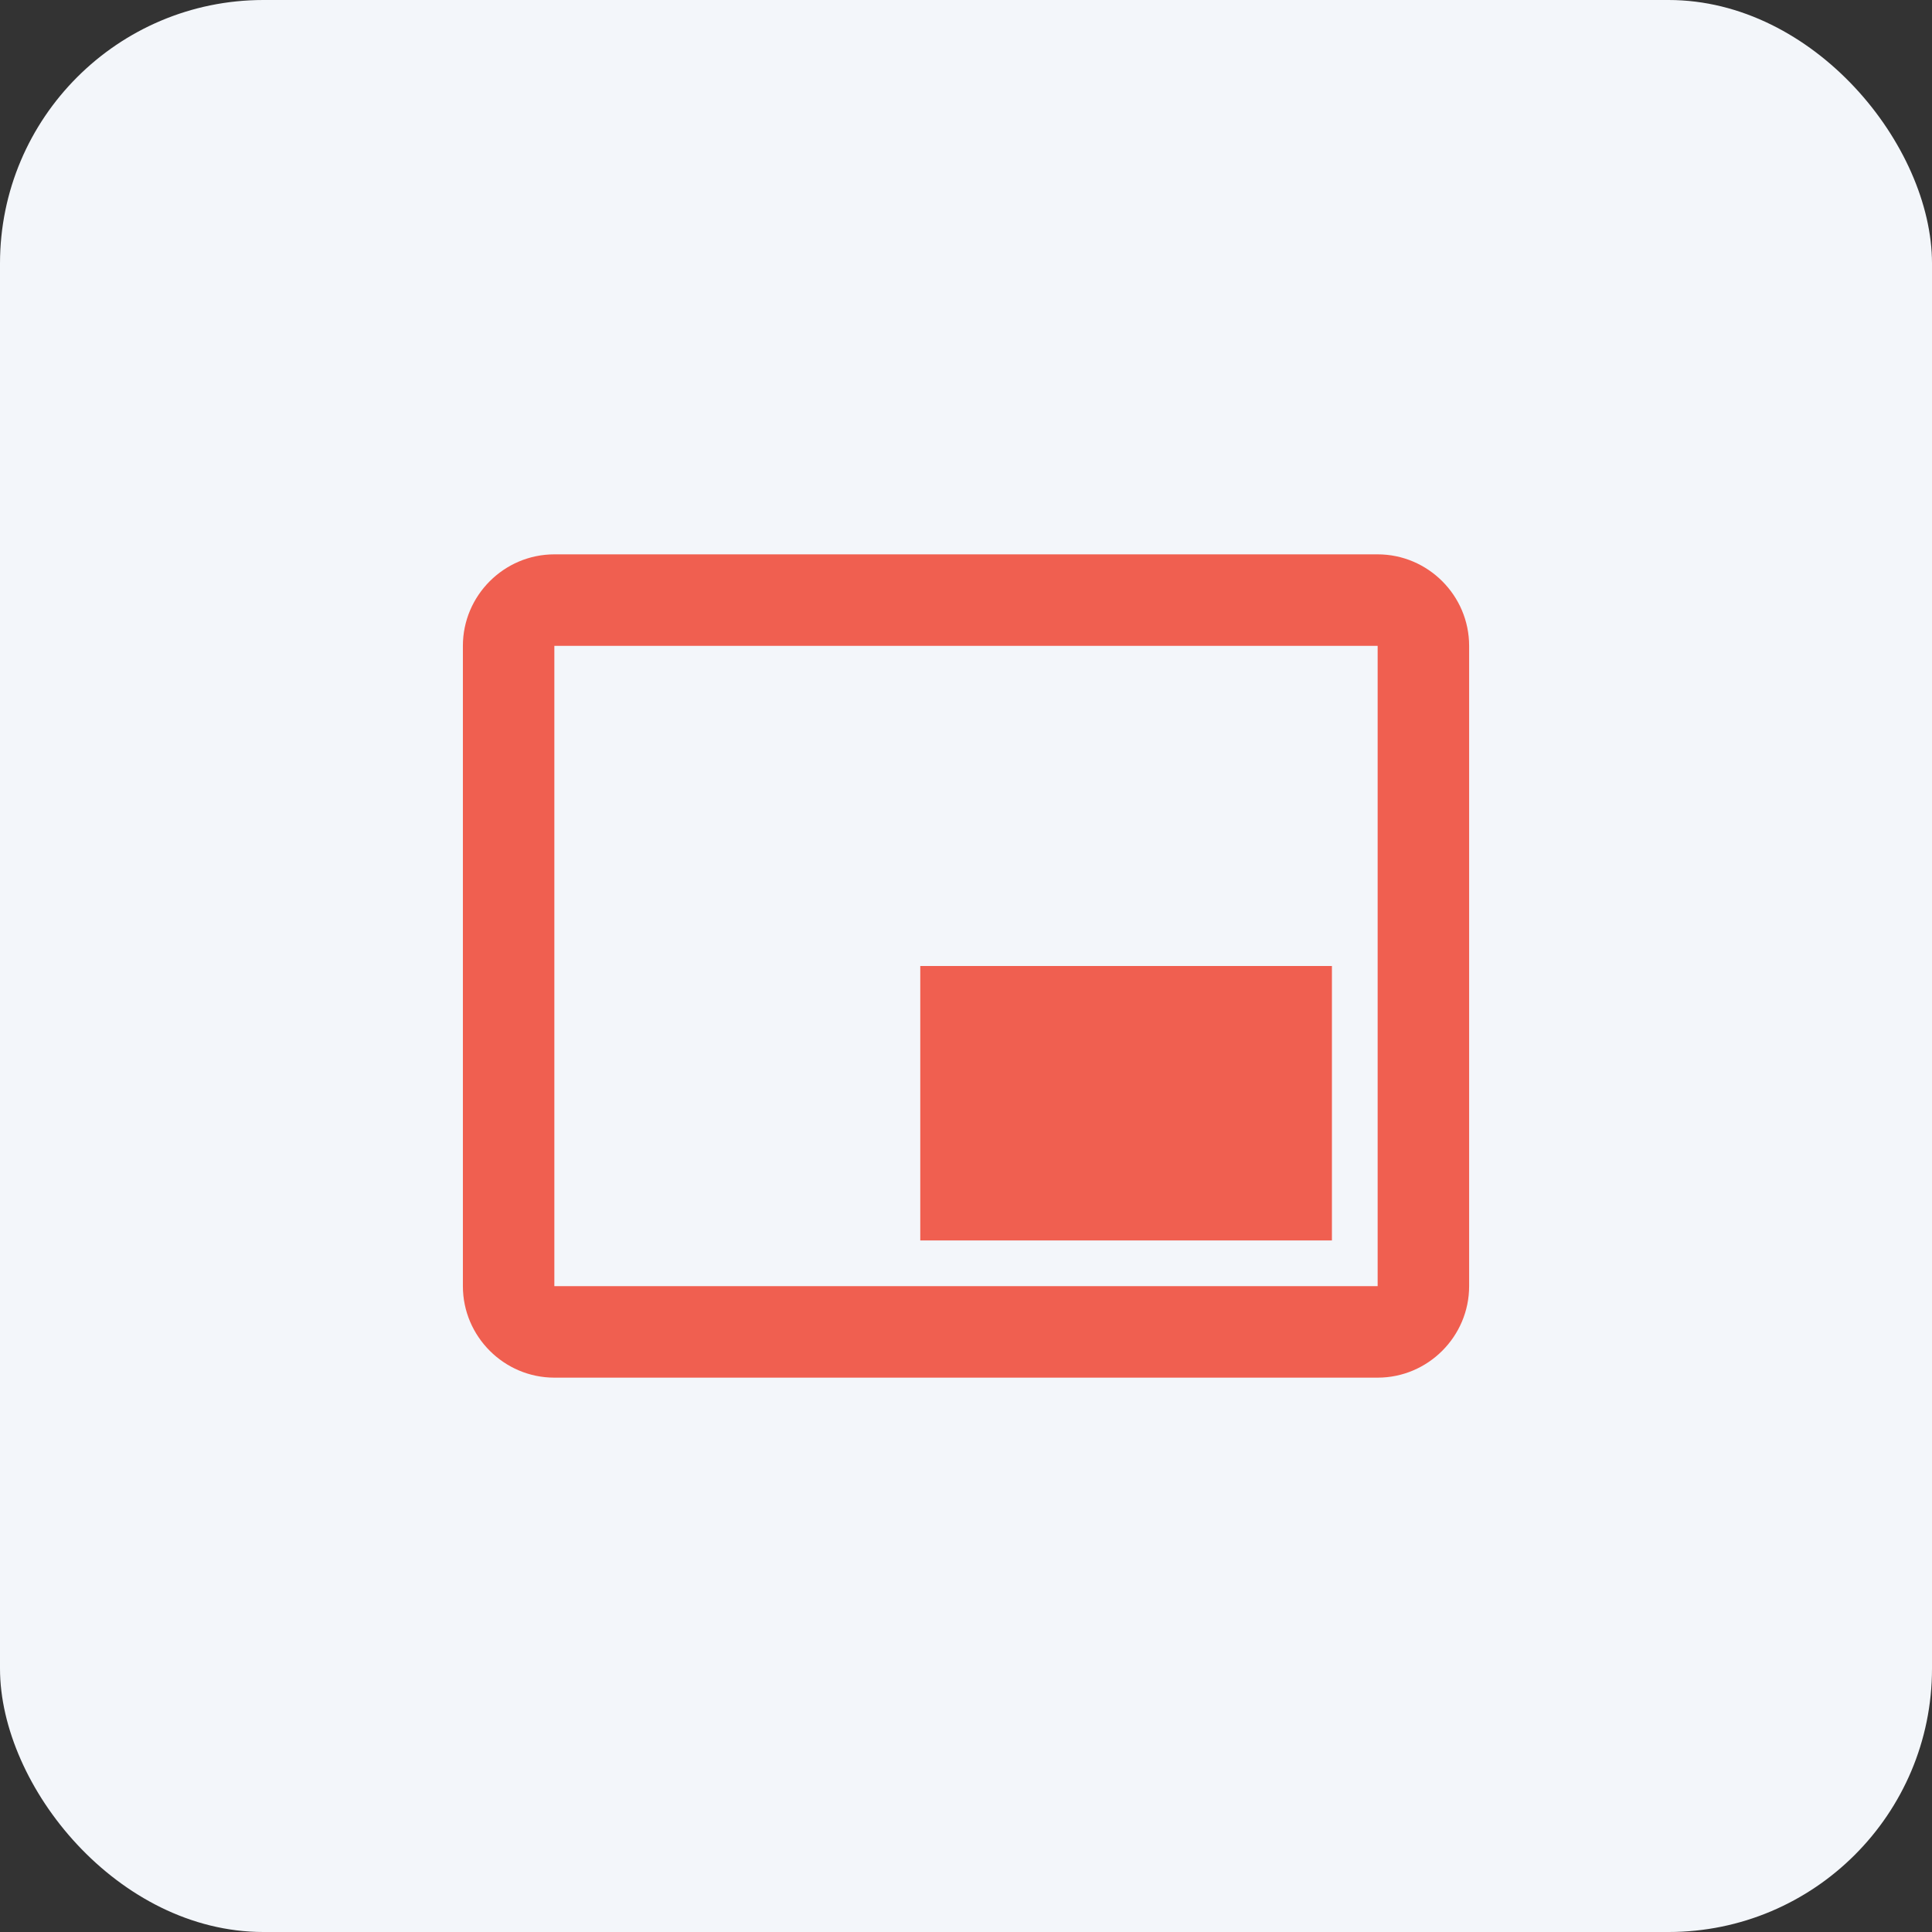
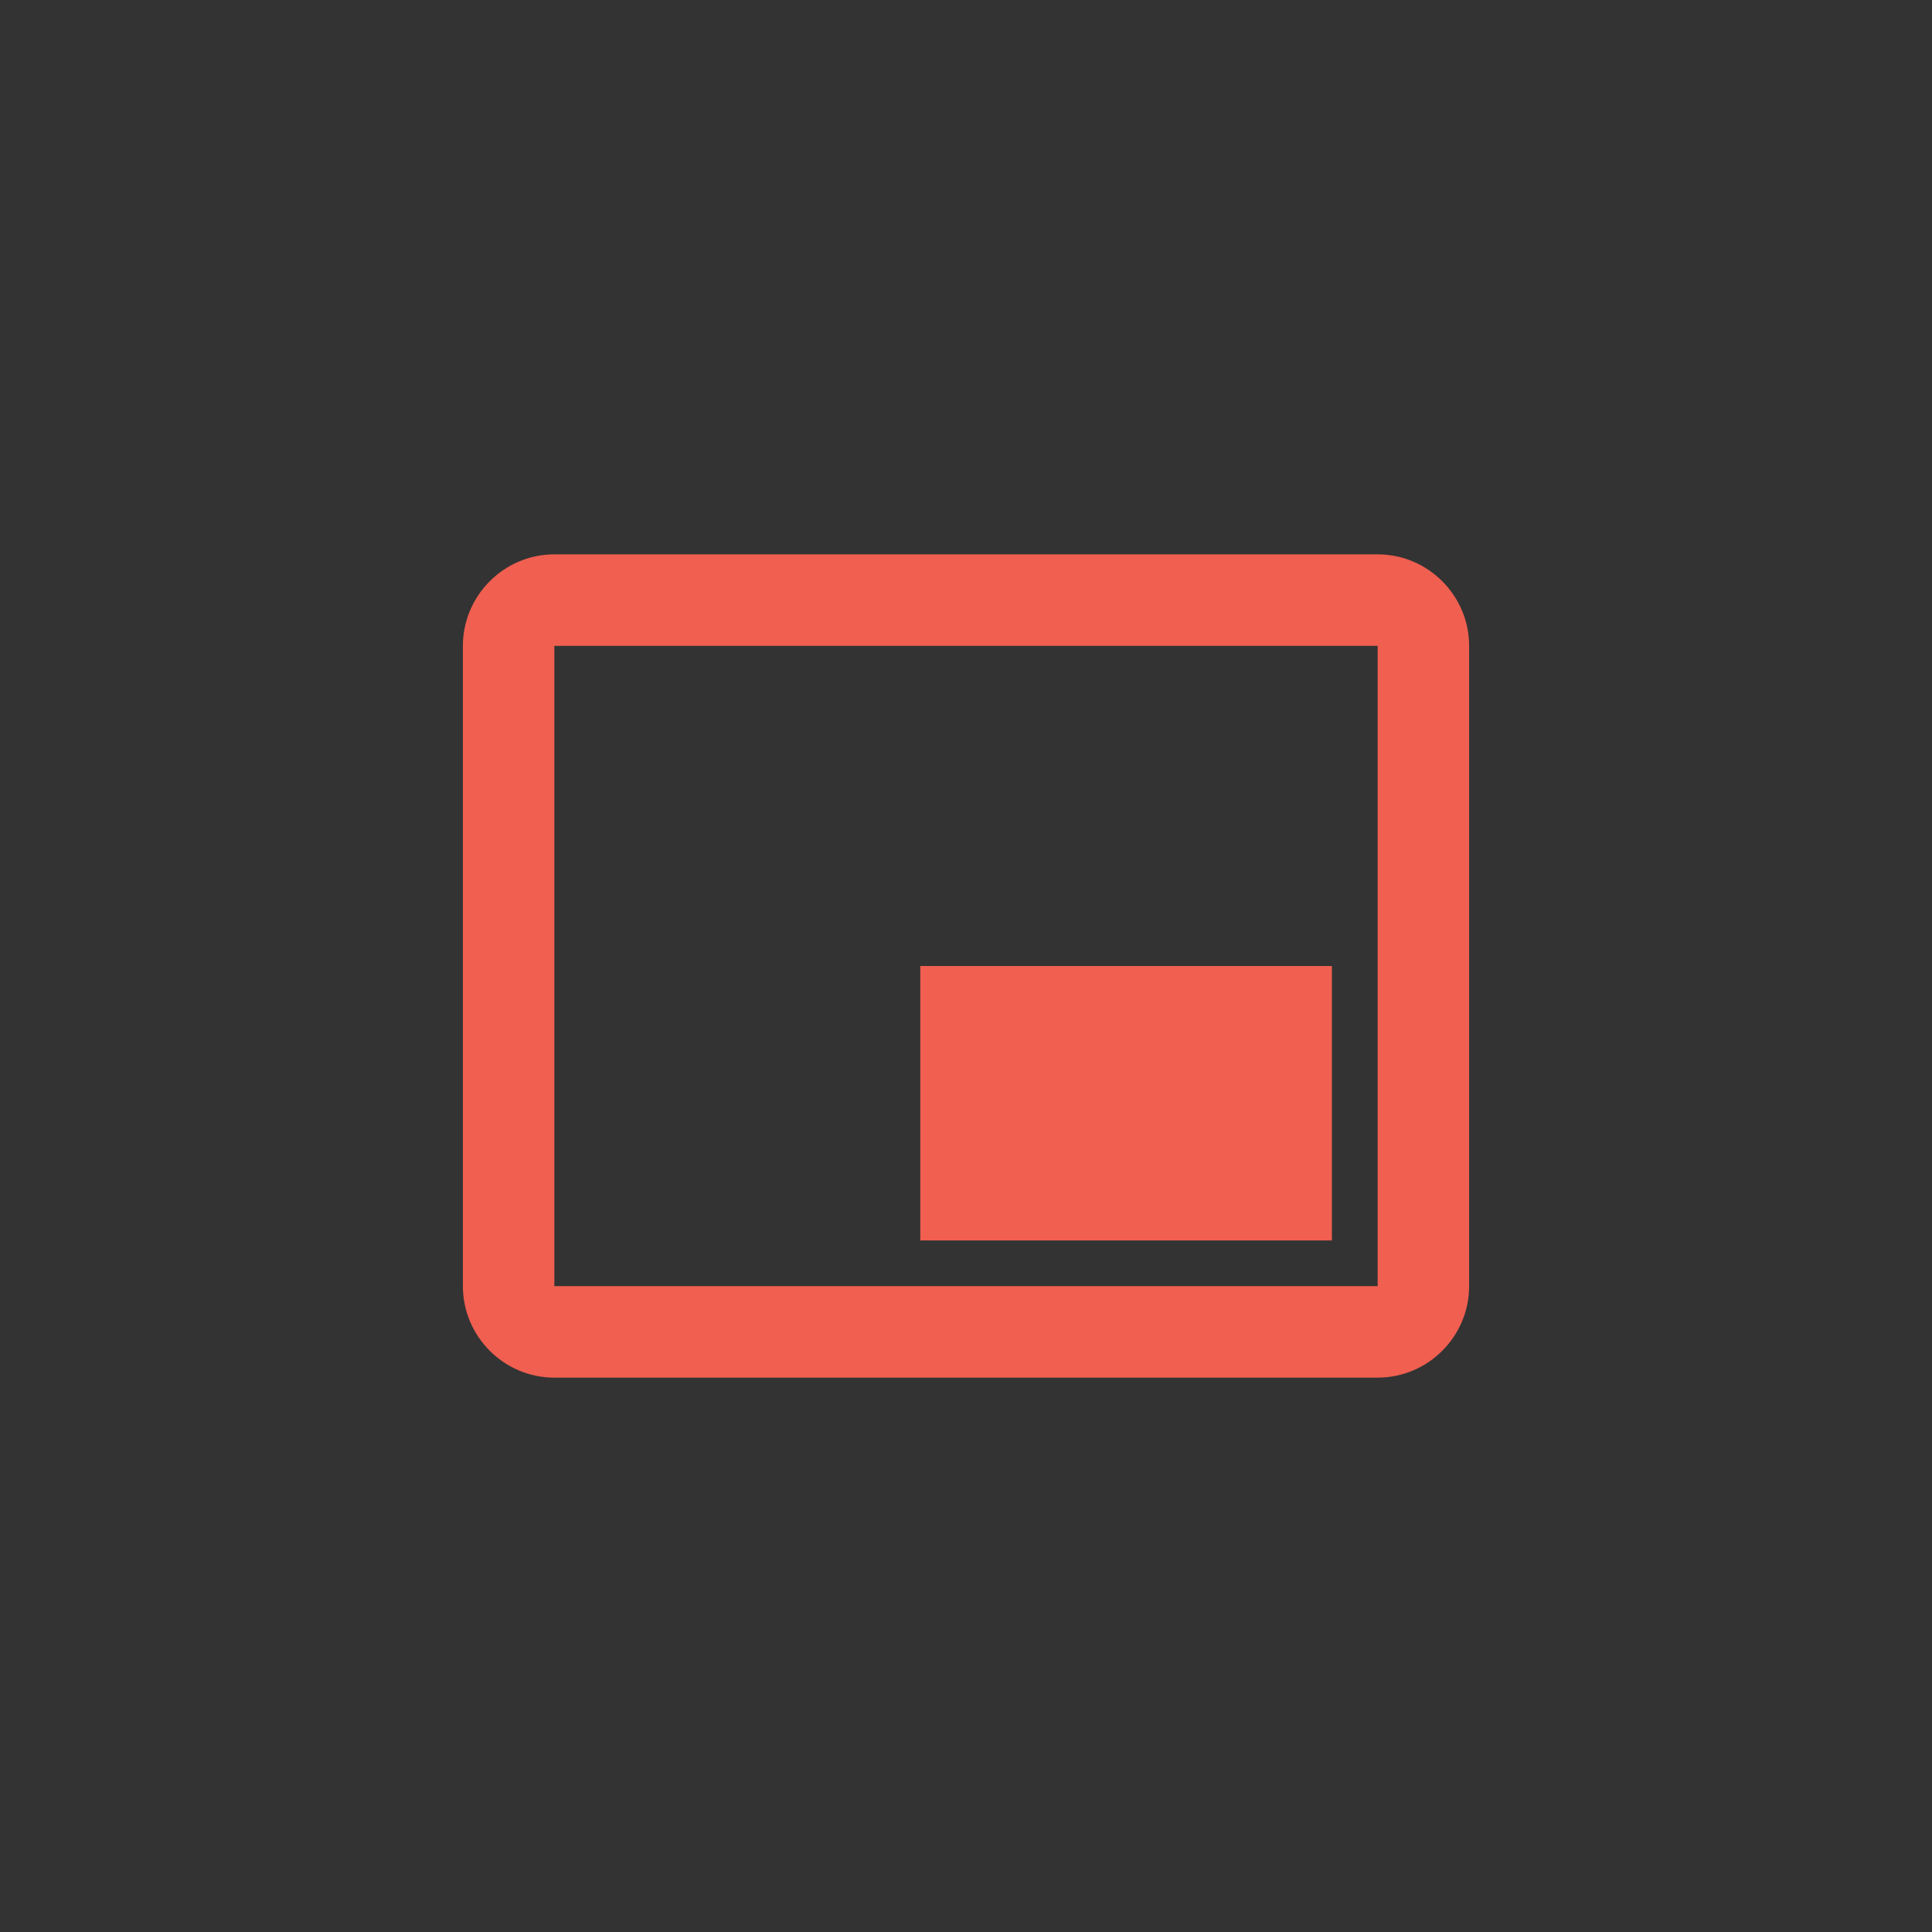
<svg xmlns="http://www.w3.org/2000/svg" width="88" height="88" viewBox="0 0 88 88" fill="none">
  <rect x="0" y="0" width="88" height="88" fill="#333333" stroke="none" />
-   <rect width="88" height="88" rx="12" fill="#F3F6FA" />
-   <path d="M62.75 25.25H25.25C22.959 25.25 21.084 27.125 21.084 29.417V58.583C21.084 60.875 22.959 62.75 25.25 62.75H62.75C65.042 62.75 66.917 60.875 66.917 58.583V29.417C66.917 27.125 65.042 25.25 62.75 25.25ZM62.75 58.583H25.25V29.417H62.75V58.583ZM41.917 44H60.667V56.5H41.917V44Z" fill="#F05F50" />
+   <path d="M62.75 25.25H25.25C22.959 25.25 21.084 27.125 21.084 29.417V58.583C21.084 60.875 22.959 62.75 25.25 62.75H62.75C65.042 62.75 66.917 60.875 66.917 58.583V29.417C66.917 27.125 65.042 25.25 62.75 25.25M62.75 58.583H25.25V29.417H62.75V58.583ZM41.917 44H60.667V56.5H41.917V44Z" fill="#F05F50" />
</svg>